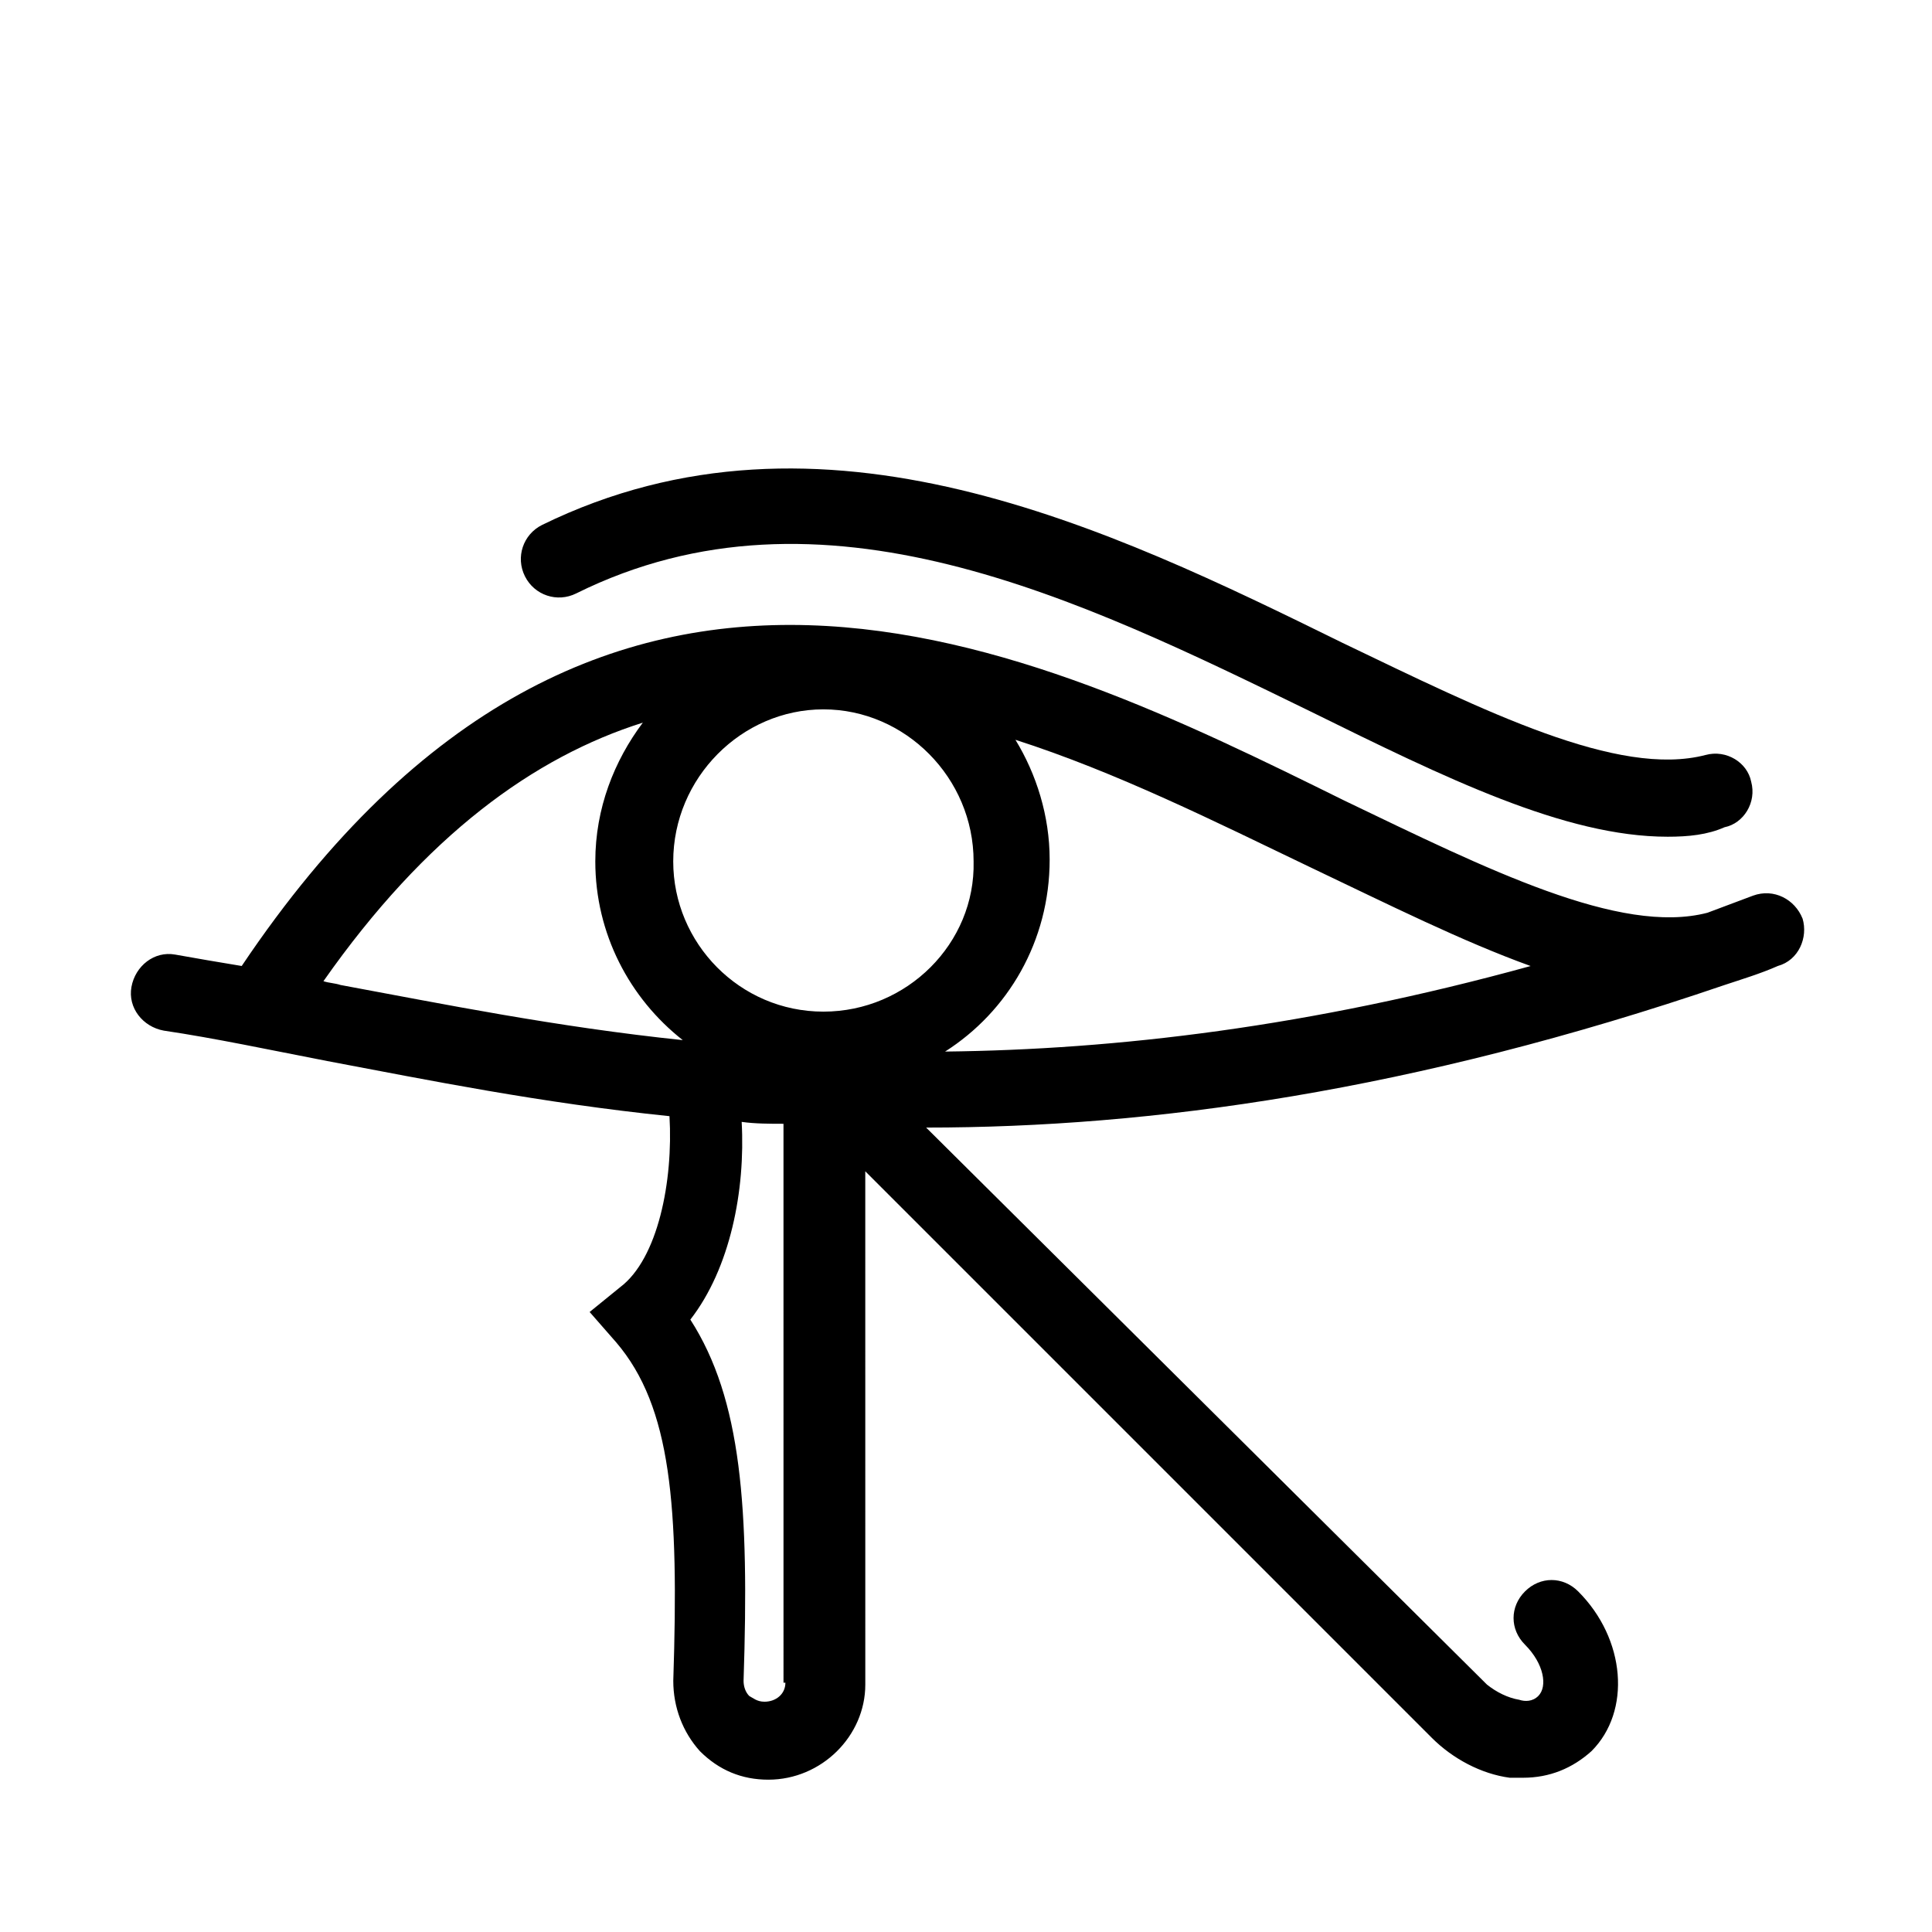
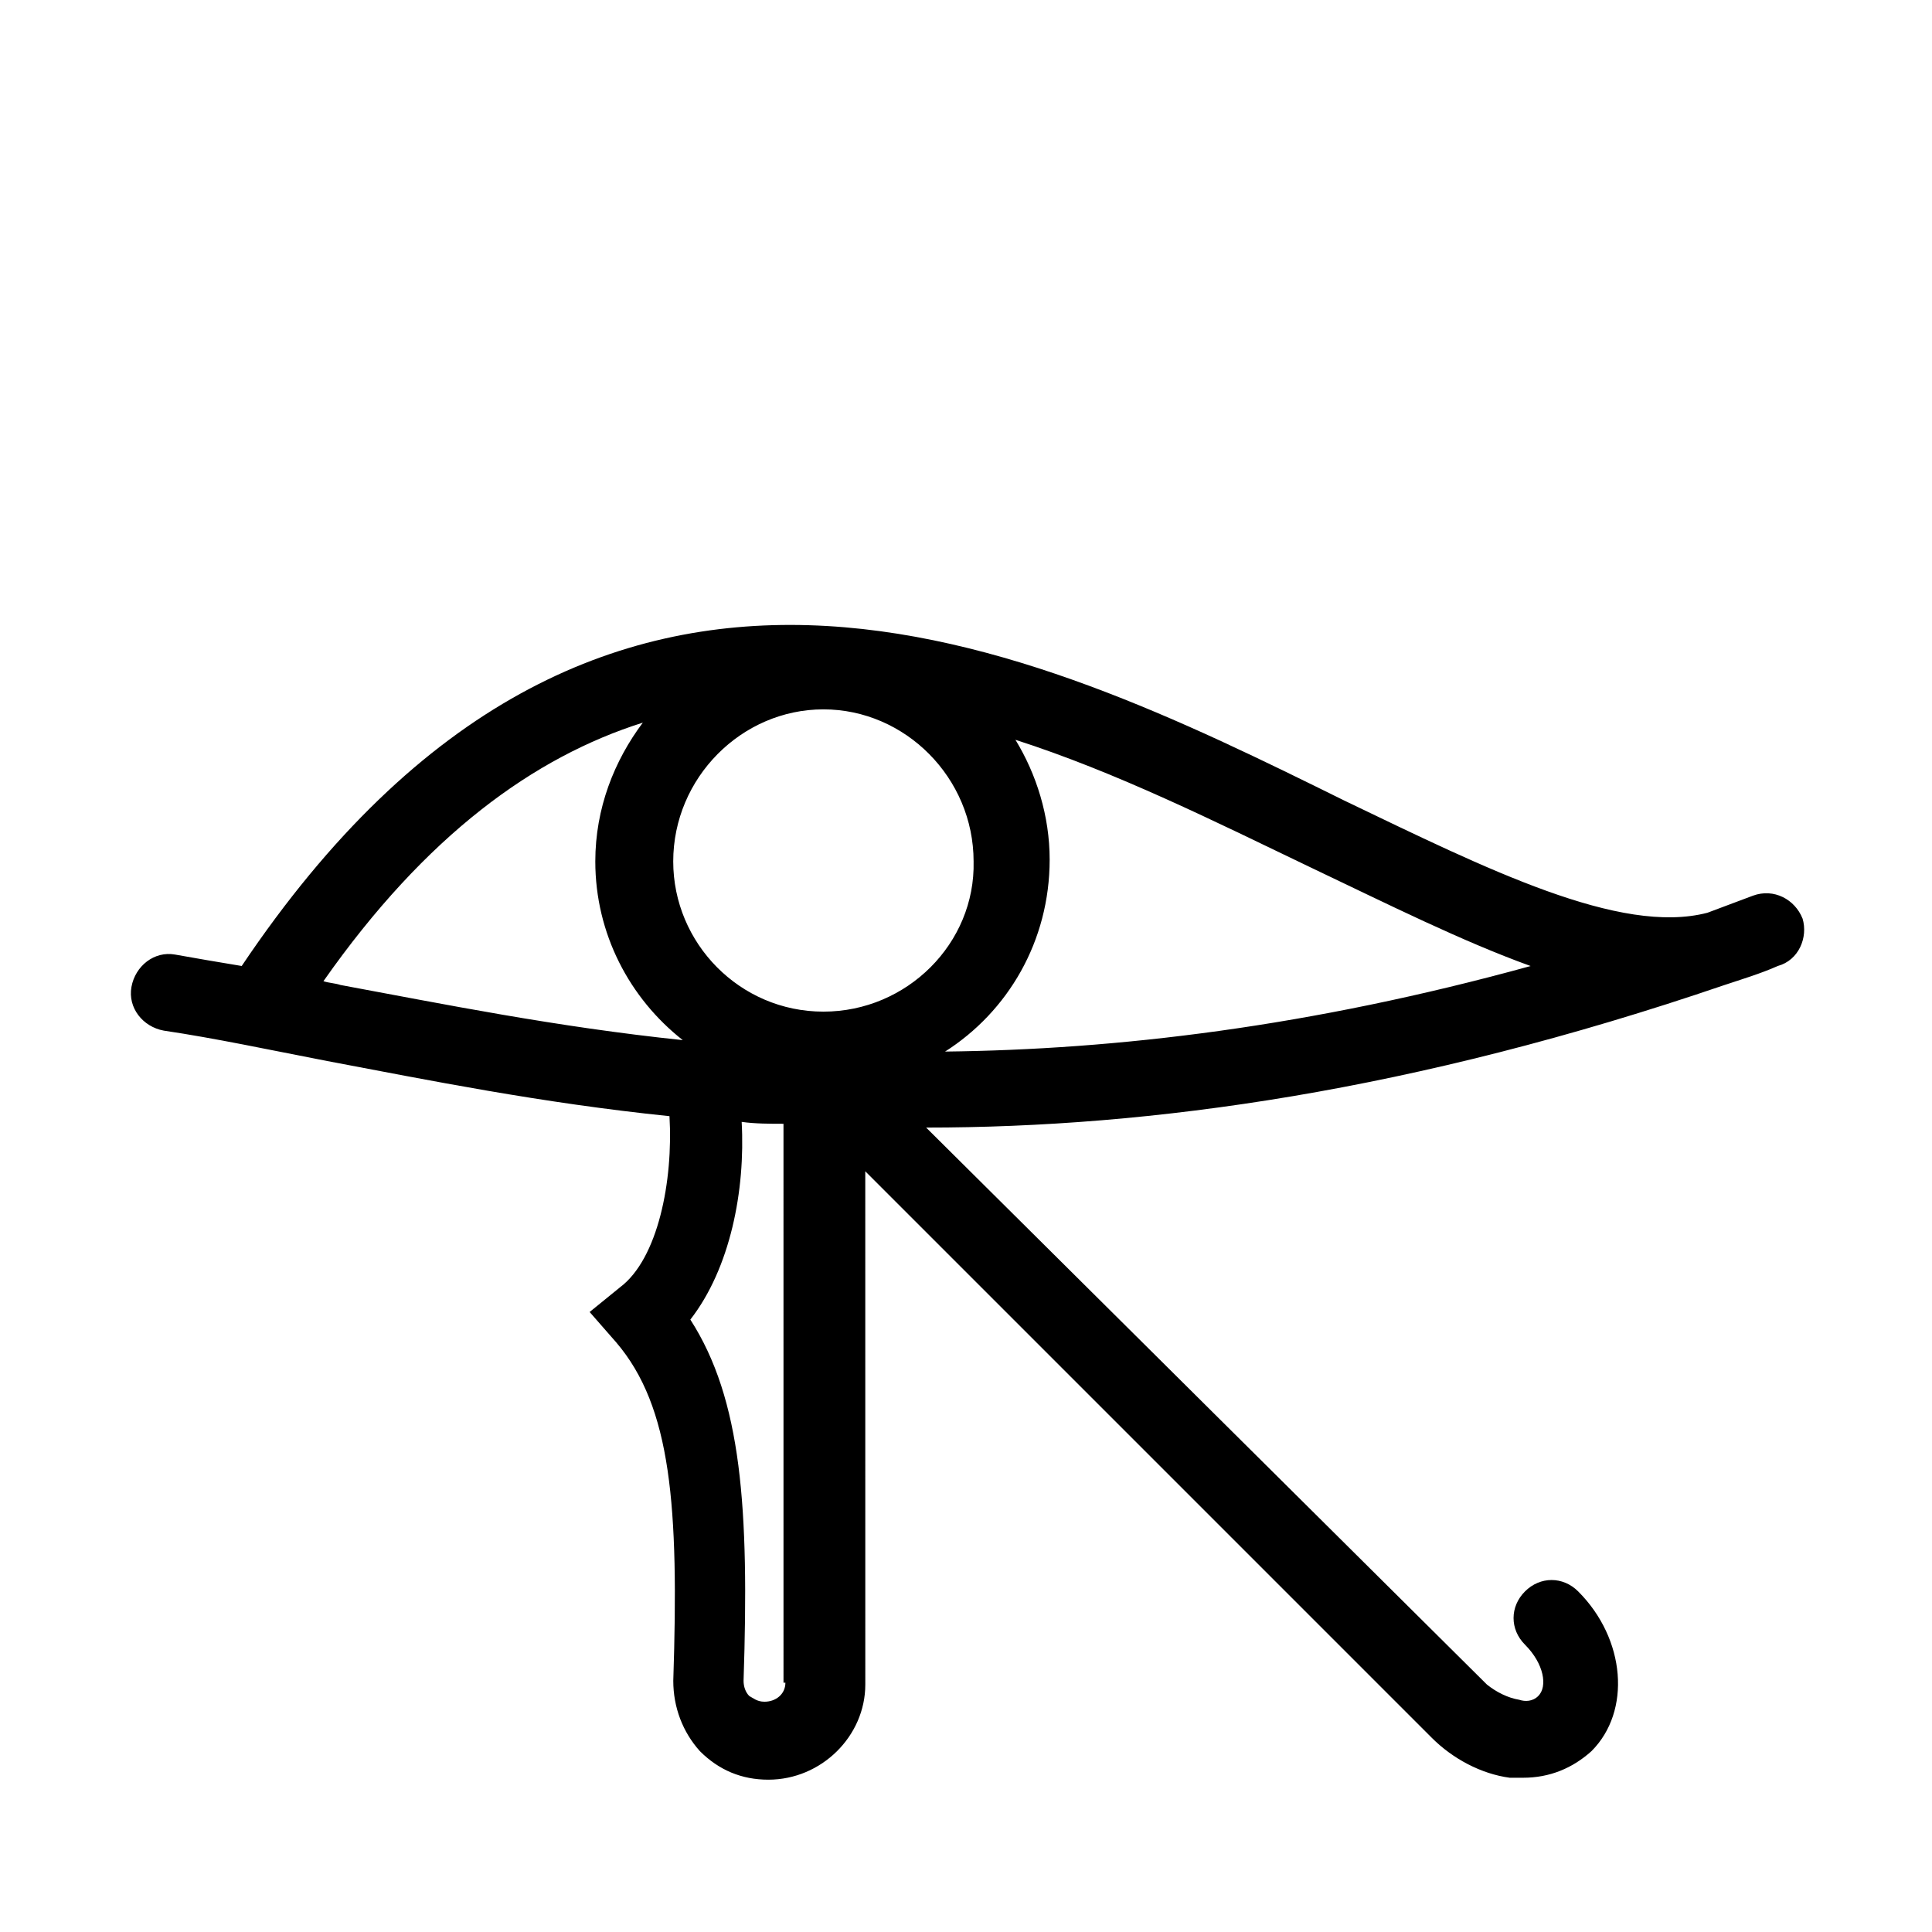
<svg xmlns="http://www.w3.org/2000/svg" fill="#000000" width="800px" height="800px" version="1.1" viewBox="144 144 512 512">
  <g>
-     <path d="m585.9 365.74c-27.207 0-58.945-15.617-94.715-33.25-60.961-29.727-129.48-63.48-194.47-31.234-5.039 2.519-11.082 0.504-13.602-4.535-2.519-5.039-0.504-11.082 4.535-13.602 74.059-36.273 150.64 1.008 212.11 31.234 37.785 18.137 73.051 35.77 96.227 29.727 5.543-1.512 11.082 2.016 12.09 7.055 1.512 5.543-2.016 11.082-7.055 12.09-4.535 2.012-9.574 2.516-15.117 2.516z" />
    <path d="m621.68 387.4c-2.016-5.039-7.559-8.062-13.098-6.047-4.031 1.512-8.062 3.023-12.09 4.535-23.176 6.047-58.441-11.586-96.227-29.727-83.637-41.309-197.5-97.23-292.21 43.836-6.047-1.008-12.09-2.016-17.633-3.023-5.543-1.008-10.578 3.023-11.586 8.566s3.023 10.578 8.566 11.586c13.602 2.016 27.711 5.039 43.328 8.062 26.703 5.039 56.426 11.082 90.688 14.609 1.008 17.129-3.023 37.785-13.098 45.344l-8.062 6.551 7.055 8.062c14.609 17.129 16.625 43.328 15.113 89.68 0 7.055 2.519 13.602 7.055 18.641 5.039 5.039 11.082 7.559 18.137 7.559 14.105 0 25.695-11.586 25.695-25.191l-0.008-136.04 150.14 150.14c5.543 5.543 13.098 9.574 20.656 10.578h3.527c7.055 0 13.098-2.519 18.137-7.055 10.578-10.578 9.07-29.727-3.527-42.32-4.031-4.031-10.078-4.031-14.105 0-4.031 4.031-4.031 10.078 0 14.105 5.039 5.039 6.047 11.082 3.527 13.602-1.512 1.512-3.527 1.512-5.039 1.008-3.023-0.504-6.047-2.016-8.566-4.031l-148.62-147.61c59.449 0 128.98-9.574 211.6-37.785 4.535-1.512 9.574-3.023 14.105-5.039 5.543-1.512 8.062-7.559 6.551-12.598zm-387.43 17.633c-1.512-0.504-3.023-0.504-4.535-1.008 27.207-38.793 55.922-59.449 84.641-68.516-7.559 10.078-12.594 22.672-12.594 36.777 0 19.145 9.07 36.273 23.176 47.359-33.758-3.527-63.484-9.574-90.688-14.613zm117.89 184.9c0 3.023-2.519 5.039-5.543 5.039-2.016 0-3.023-1.008-4.031-1.512-1.008-1.008-1.512-2.519-1.512-4.031 1.512-45.848-0.504-74.562-14.105-95.723 10.578-13.602 14.609-34.258 13.602-52.395 3.527 0.504 7.559 0.504 11.082 0.504l0.004 148.12zm10.074-177.84c-22.168 0-39.801-18.137-39.801-39.801 0-22.168 18.137-40.305 39.801-40.305 21.664 0 39.801 18.137 39.801 40.305 0.504 21.664-17.633 39.801-39.801 39.801zm32.246 10.582c16.625-10.578 27.711-29.223 27.711-50.883 0-11.586-3.527-22.672-9.07-31.738 26.703 8.566 52.898 21.664 78.09 33.754 21.16 10.078 40.305 19.648 58.441 26.199-58.441 16.117-109.83 22.164-155.17 22.668z" />
  </g>
</svg>